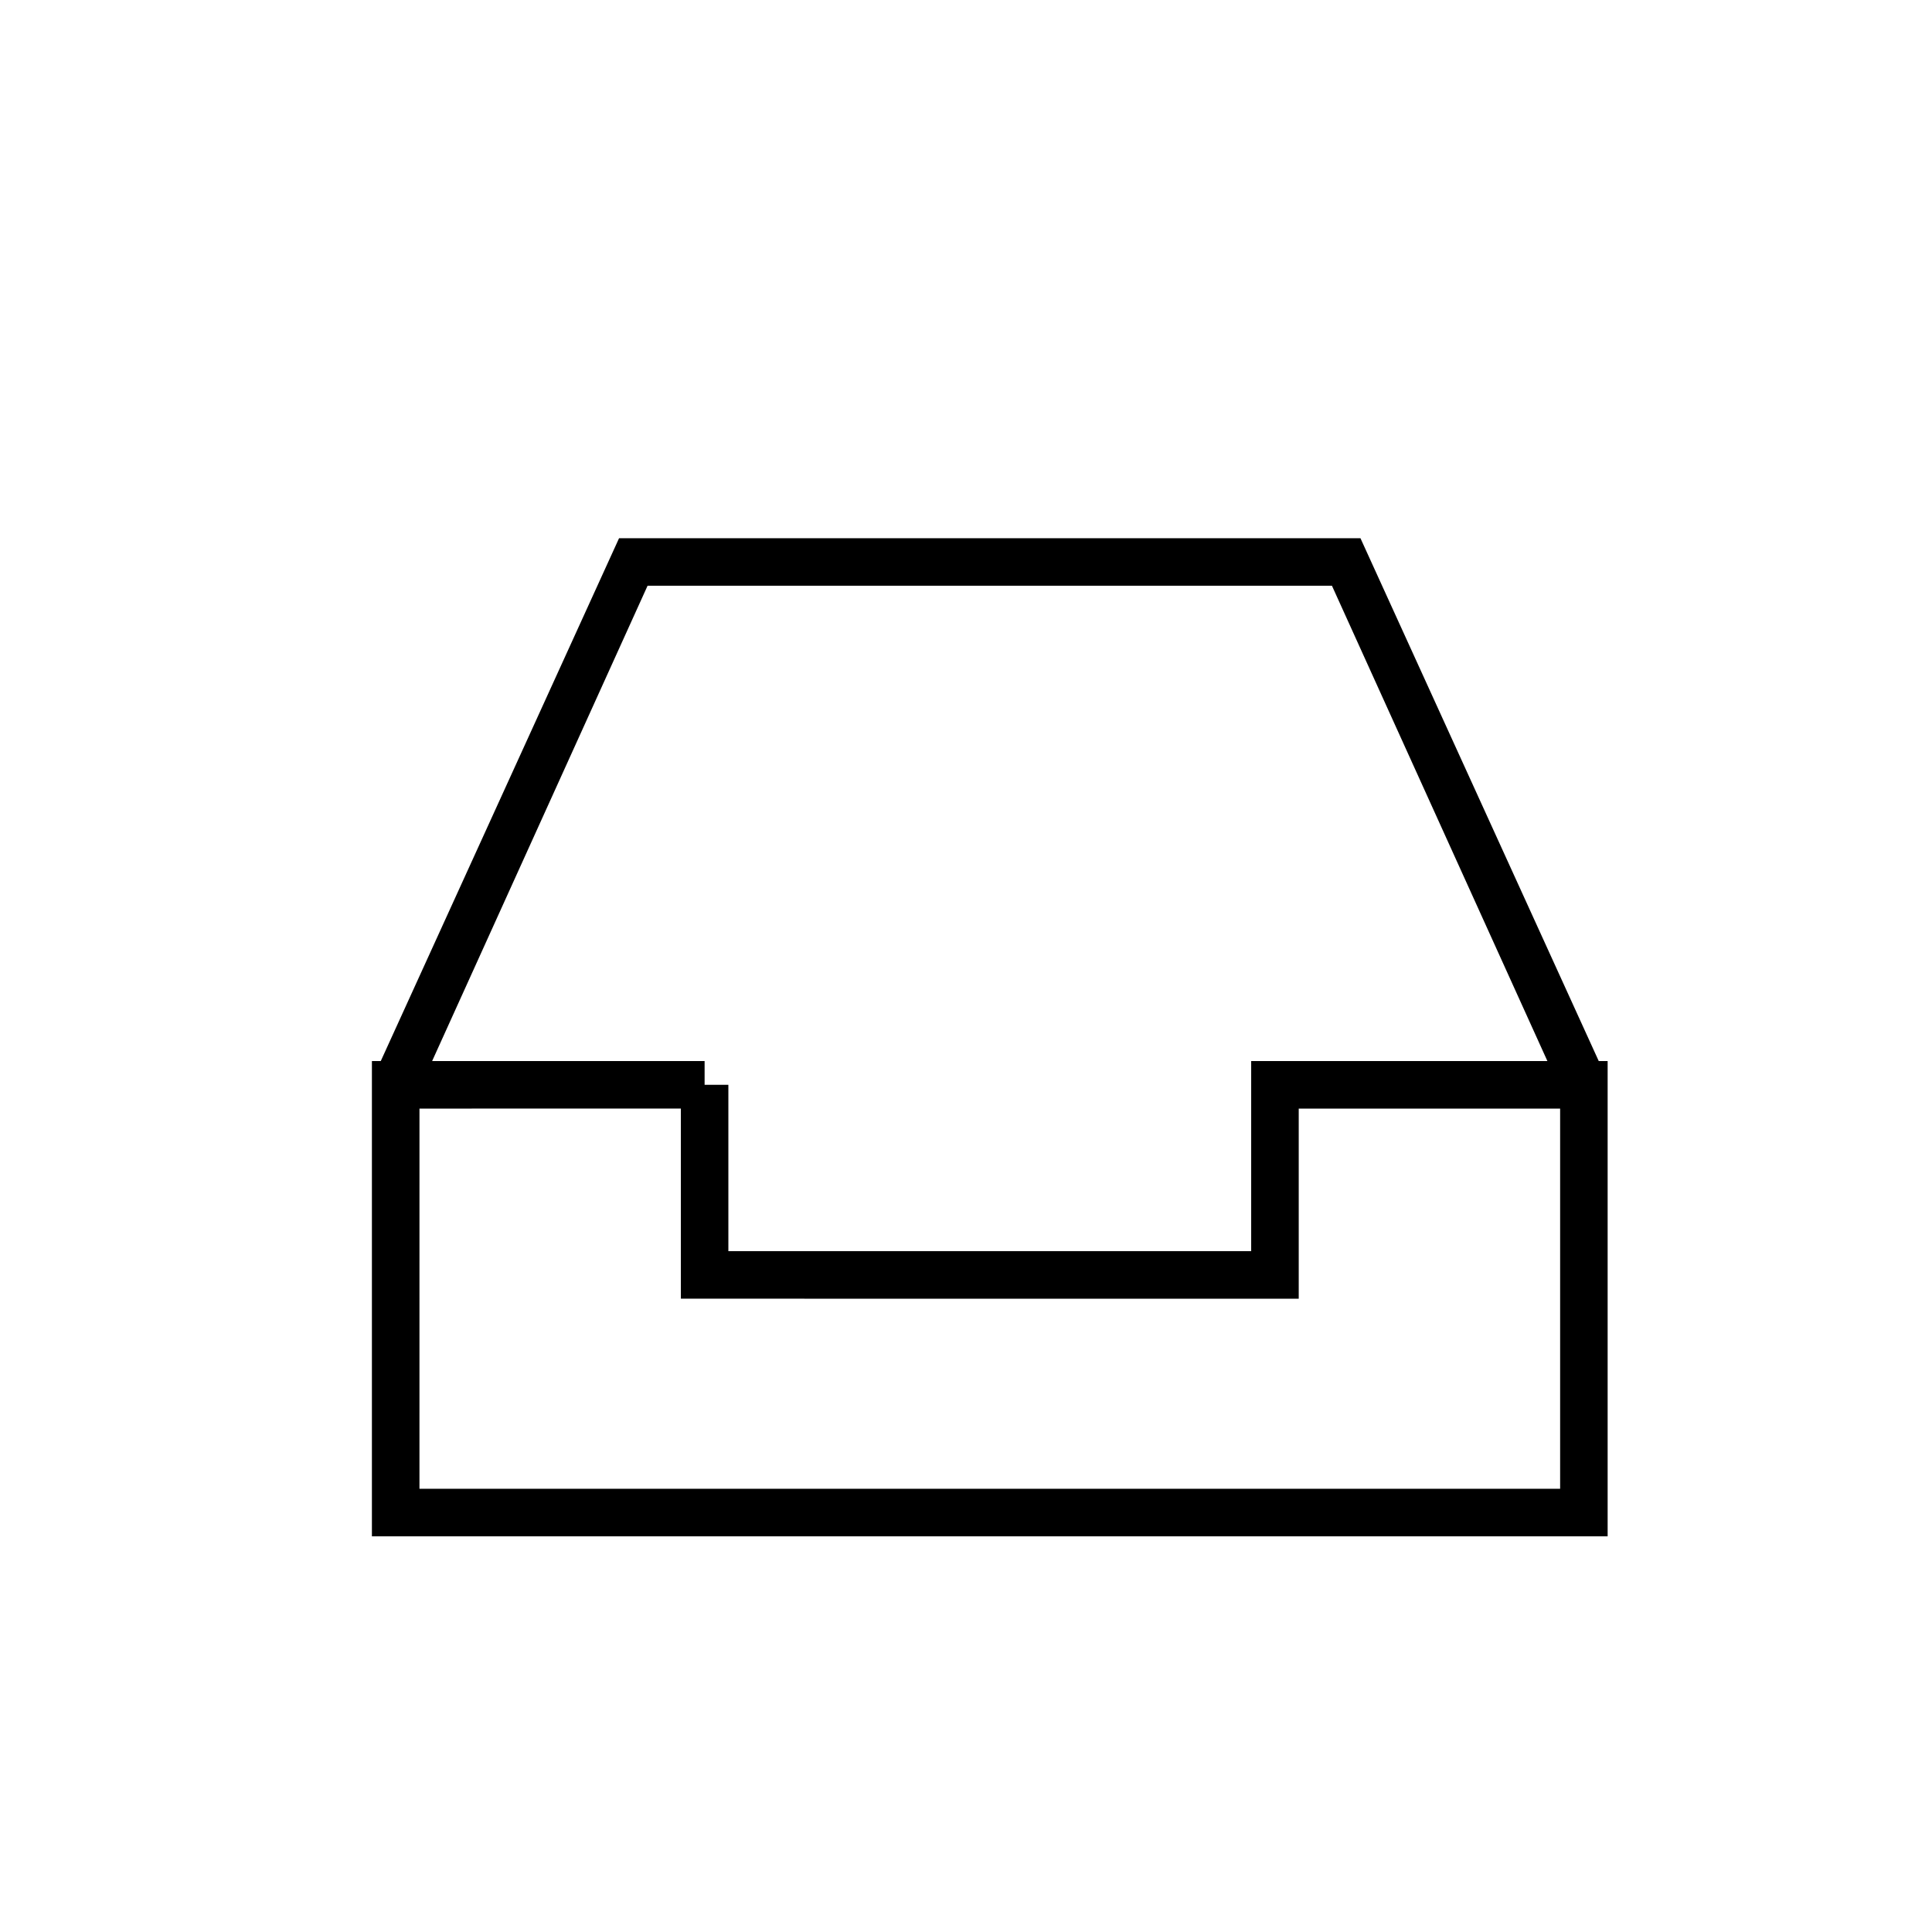
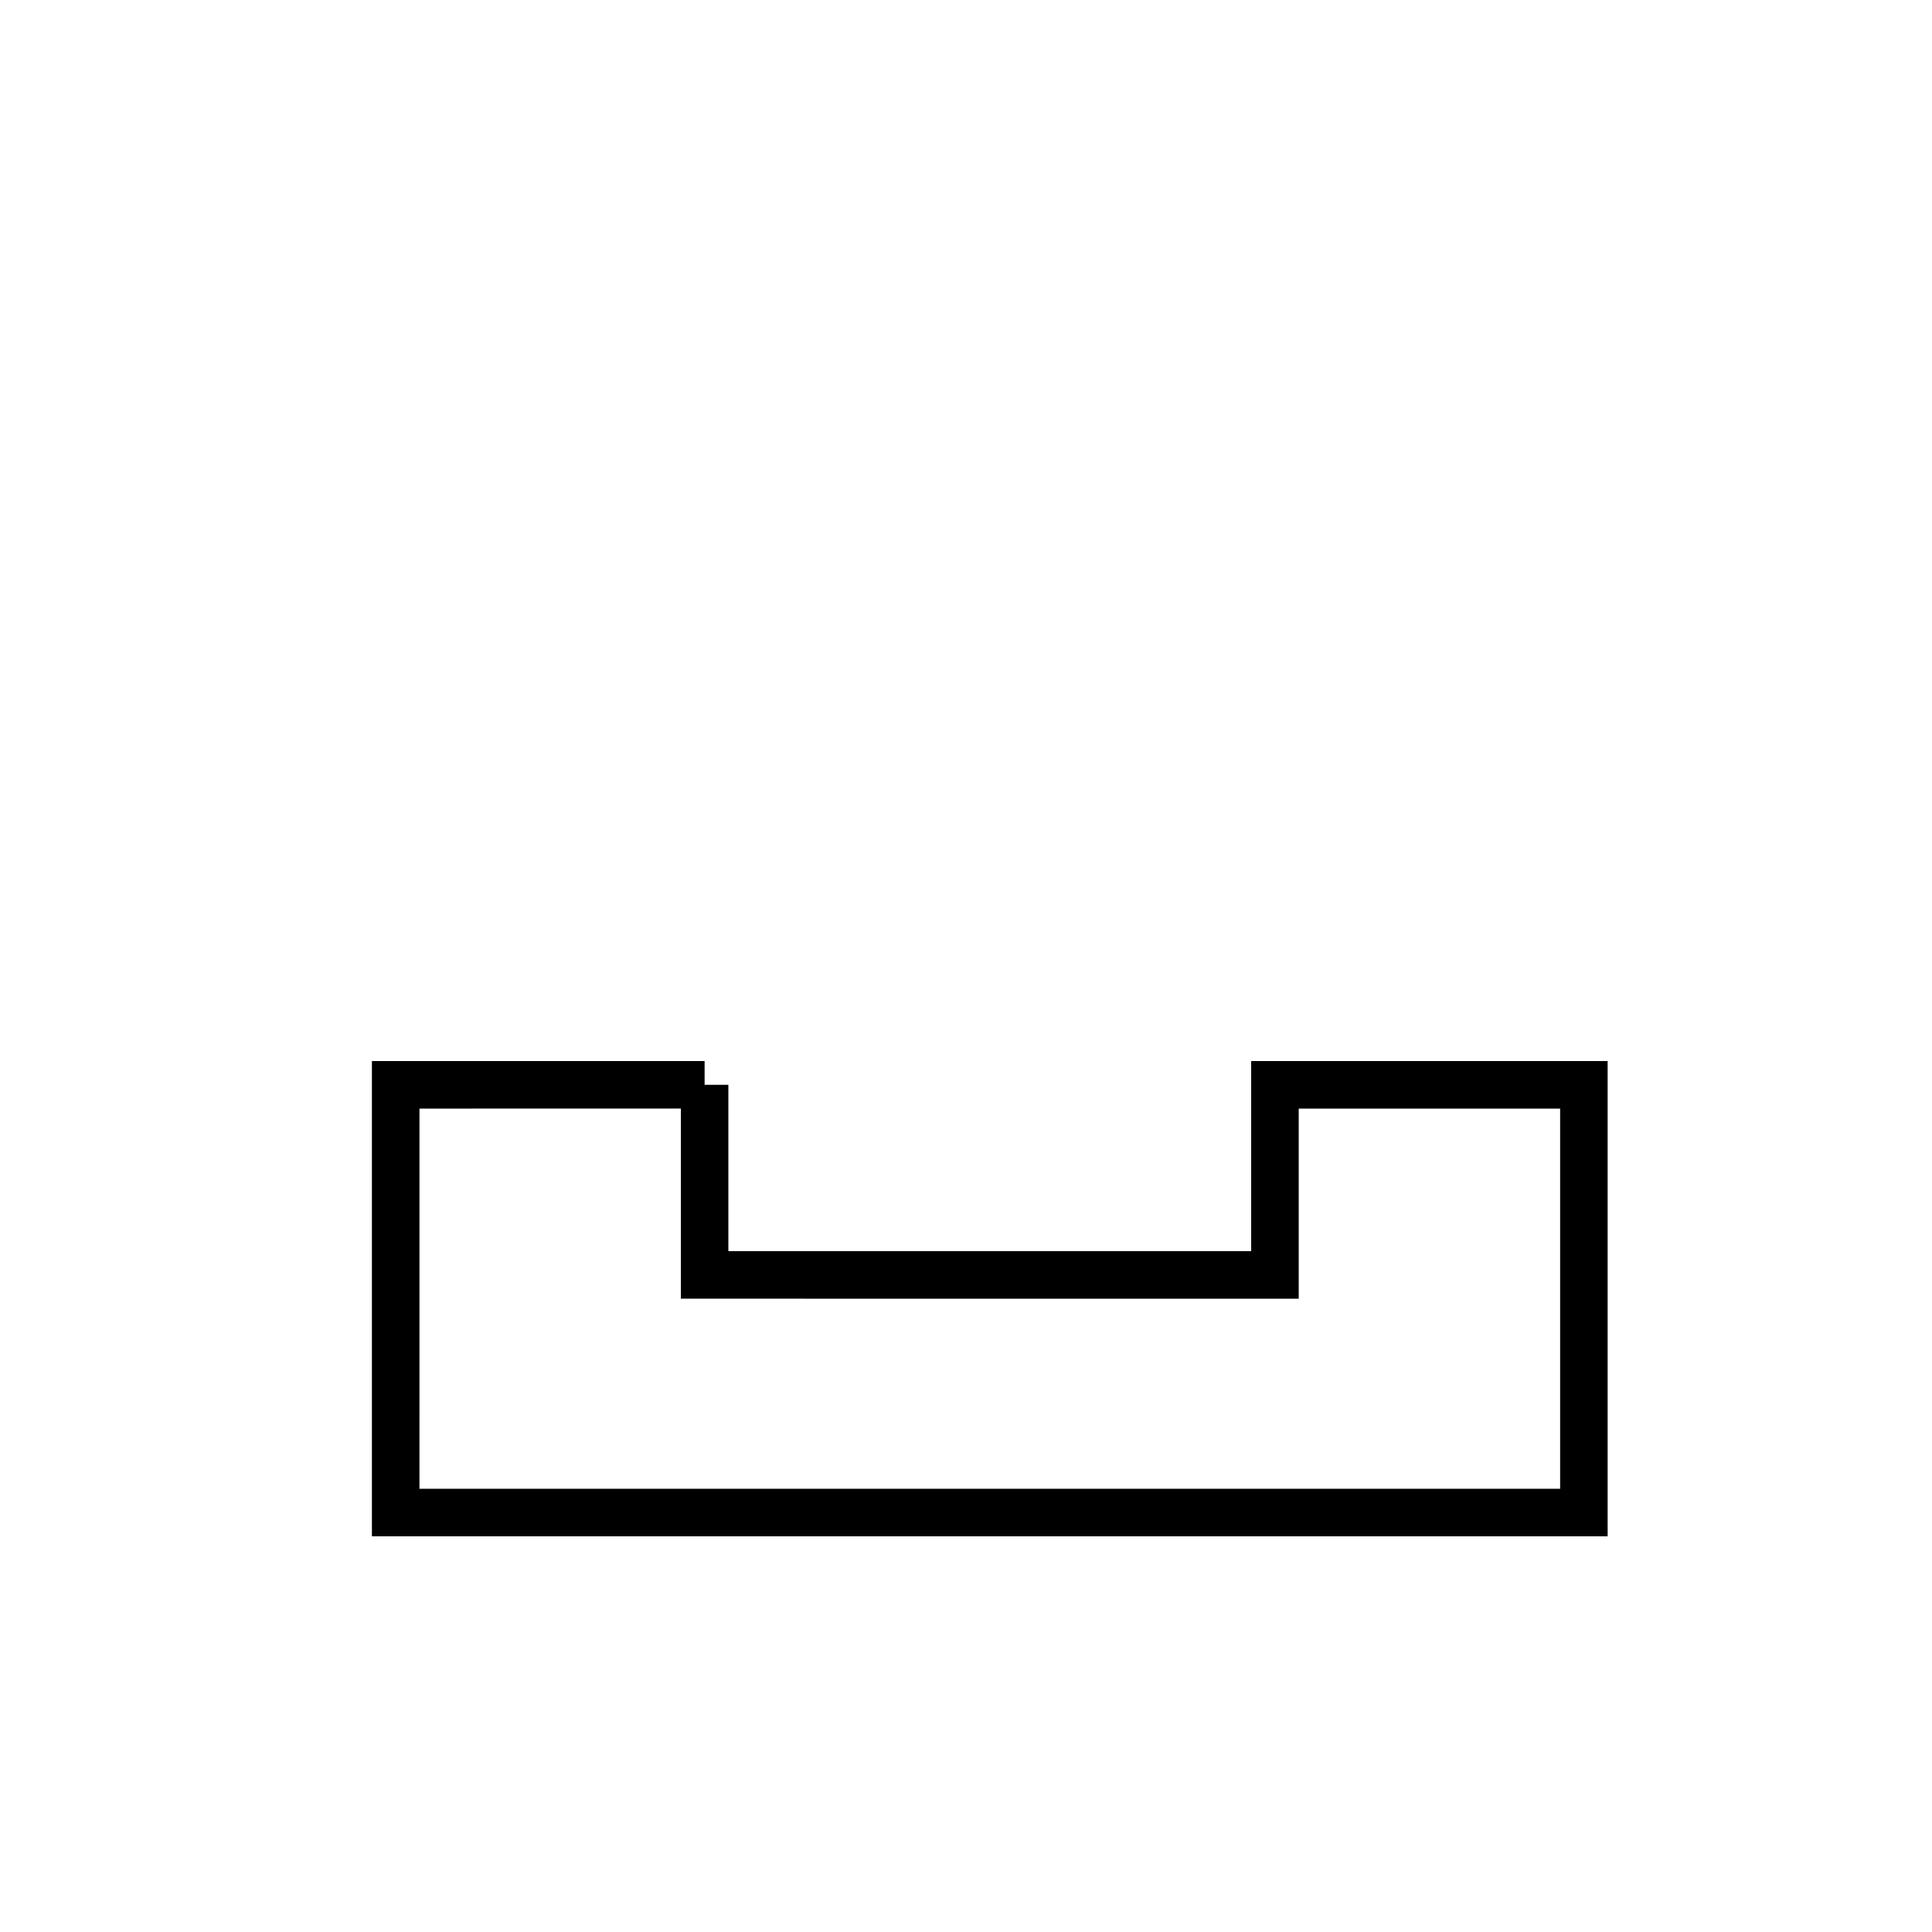
<svg xmlns="http://www.w3.org/2000/svg" fill="#000000" width="800px" height="800px" version="1.1" viewBox="144 144 512 512">
  <g>
    <path d="m570.04 551.14h-327.48v-125.95h88.168v6.297h6.297v44.082h138.55v-50.383h94.465zm-314.88-12.594h302.29v-100.76h-69.273v50.383l-163.74-0.004v-50.383l-69.273 0.004z" />
-     <path d="m558.07 434-61.09-134.77h-181.37l-61.086 134.77-11.336-5.035 64.867-142.33h196.48l64.867 142.33z" />
  </g>
</svg>